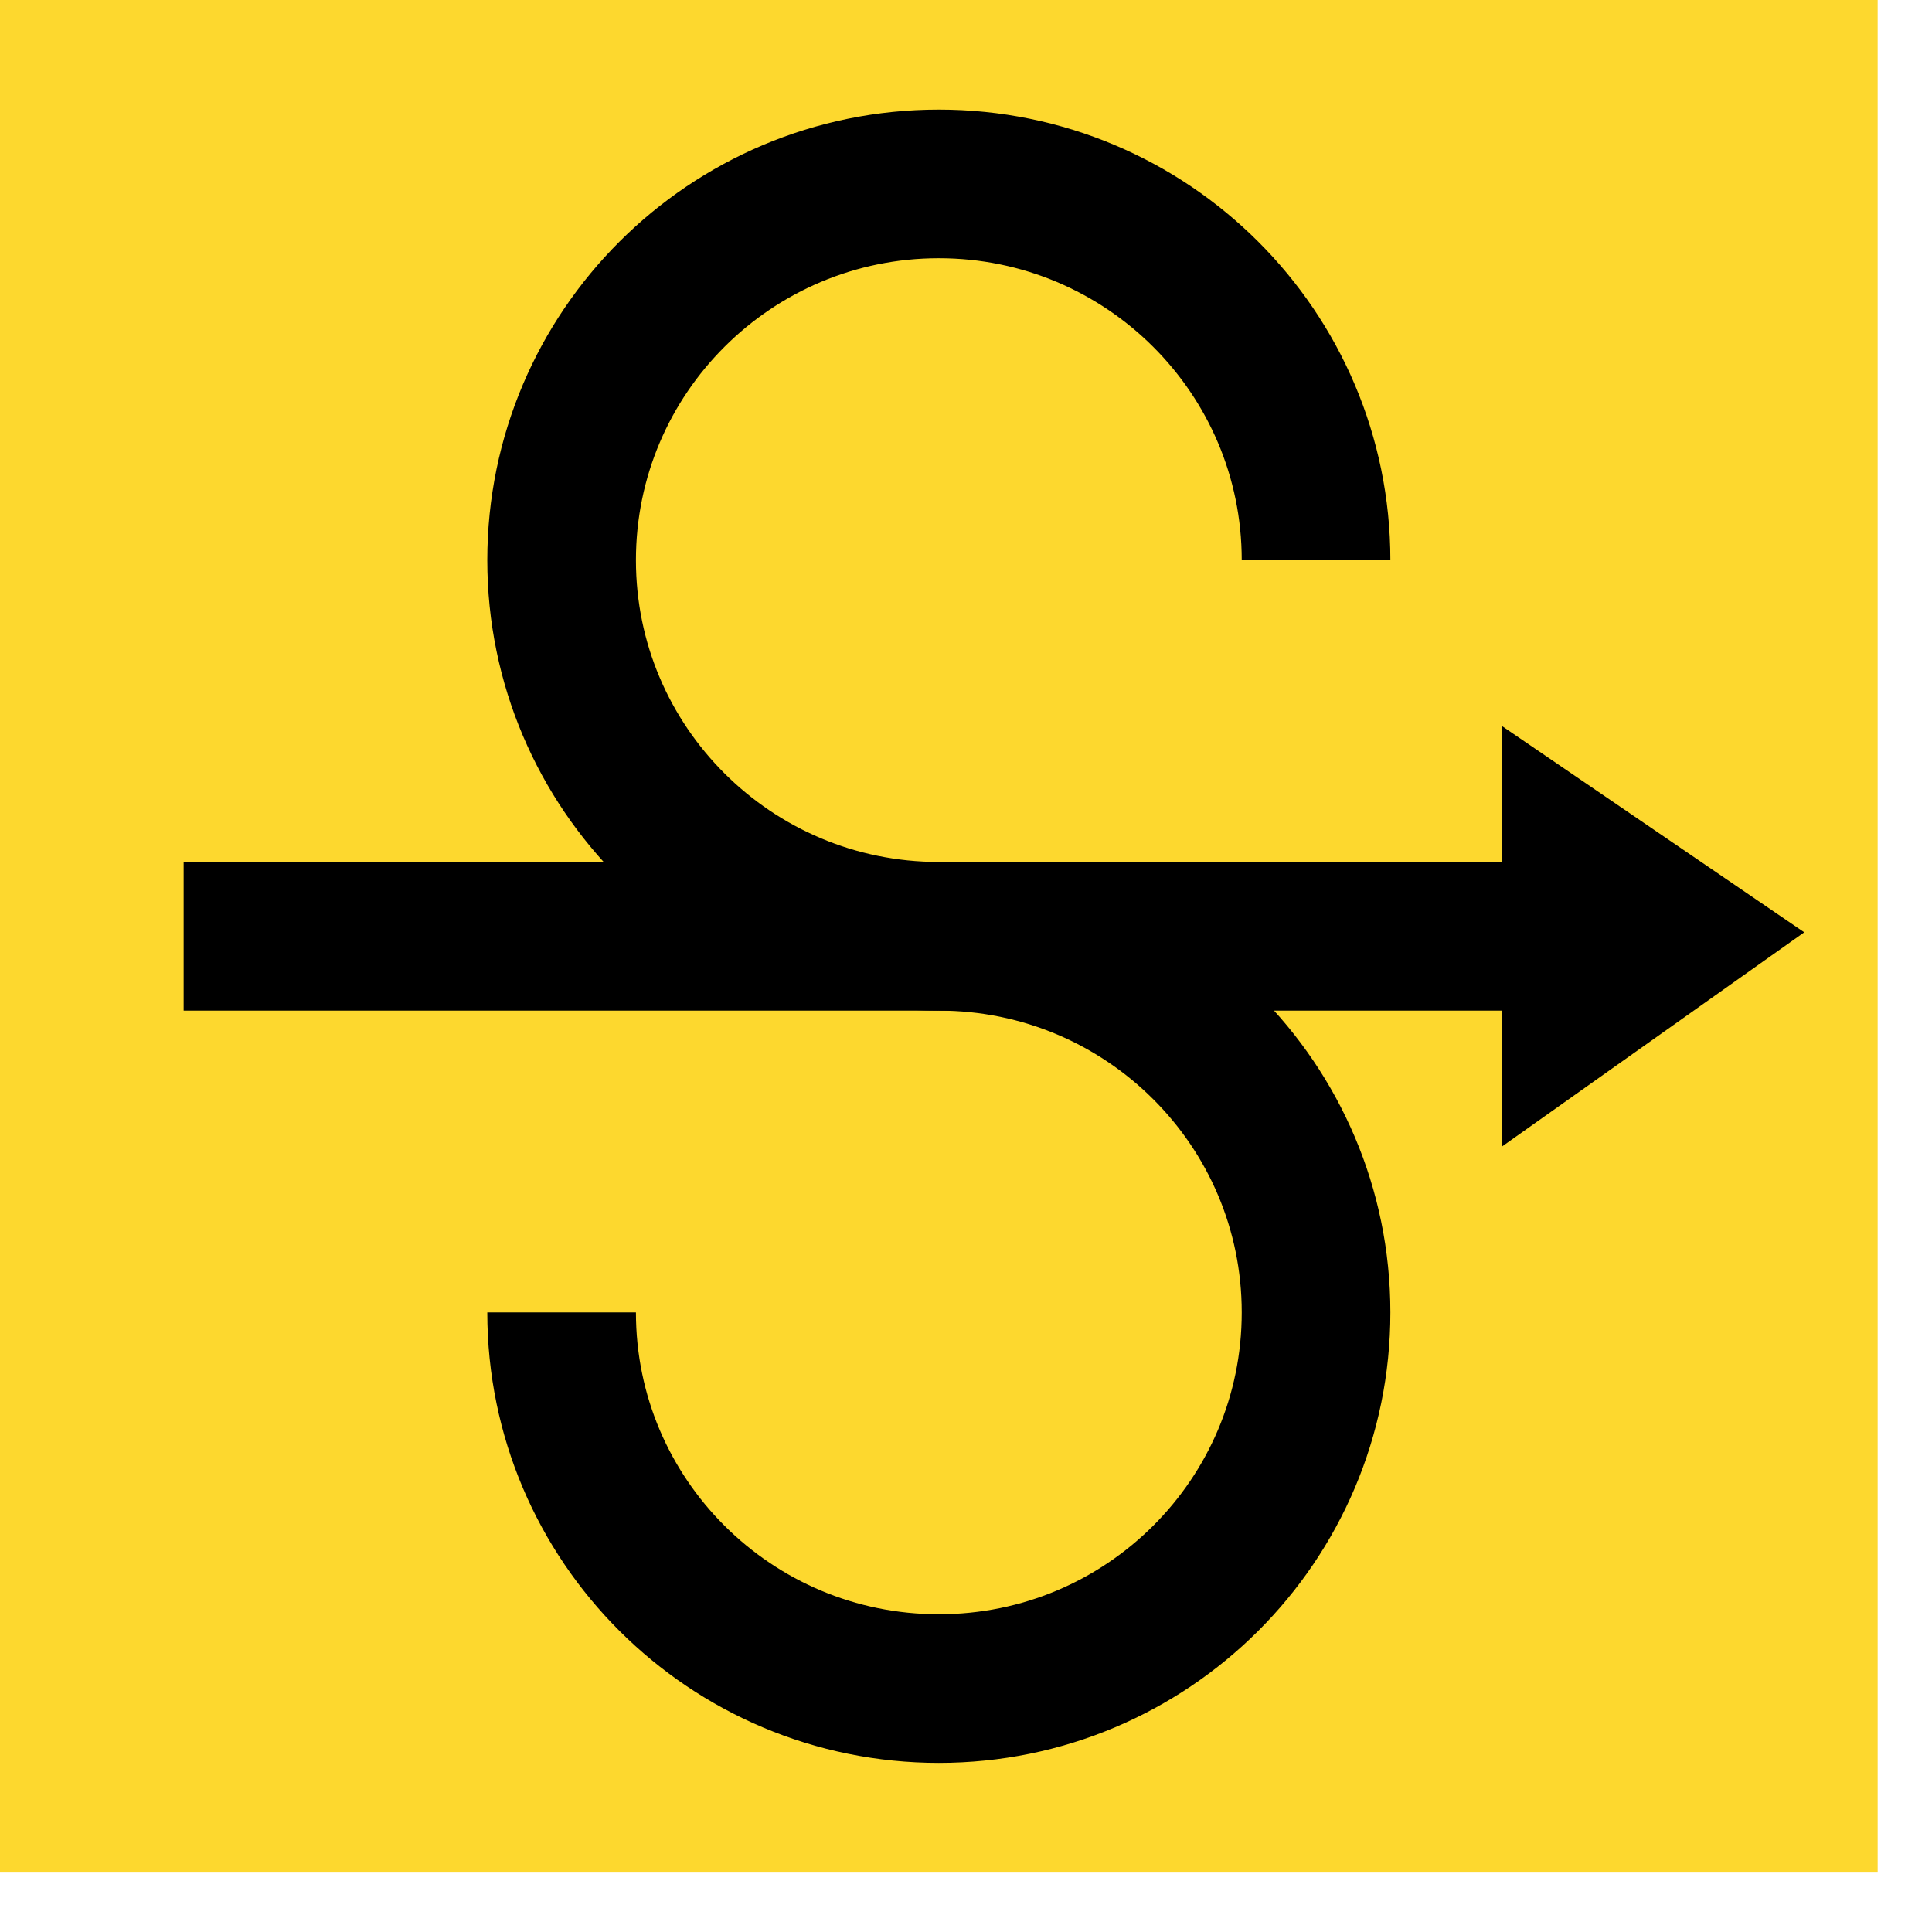
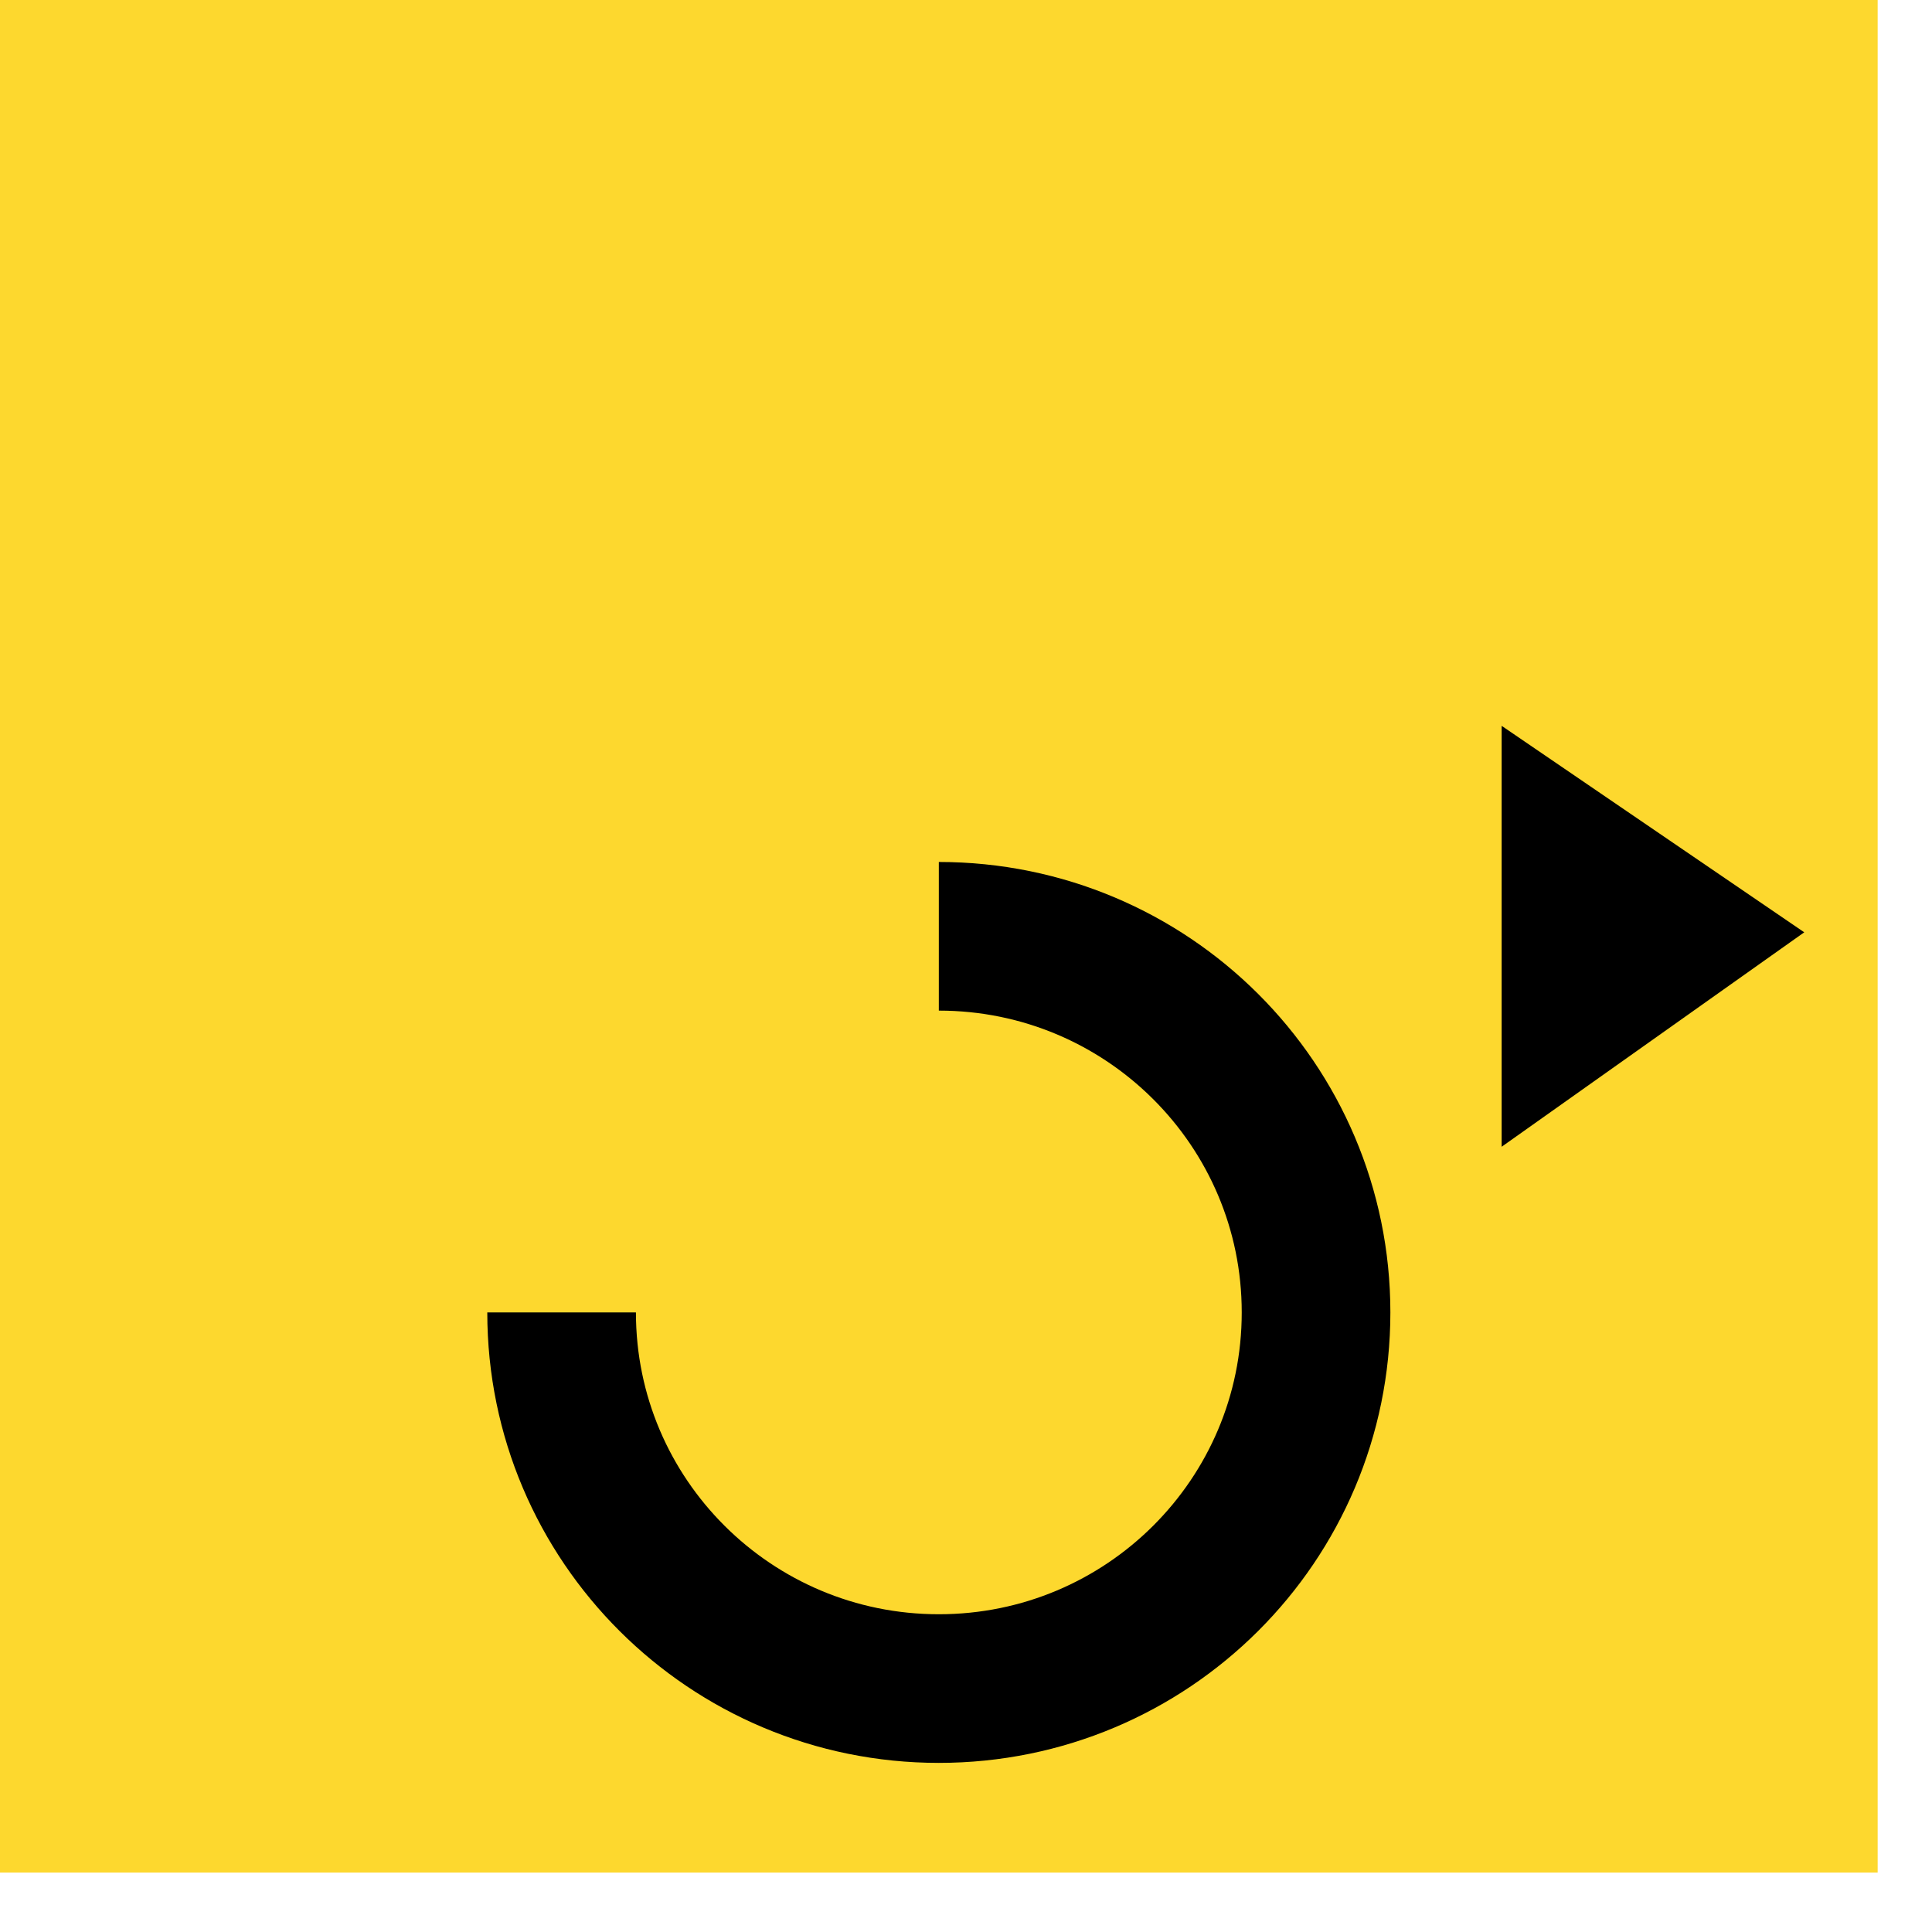
<svg xmlns="http://www.w3.org/2000/svg" width="16px" height="16px" viewBox="0 0 16 16" version="1.1">
  <title>Group 32</title>
  <desc>Created with Sketch.</desc>
  <g id="Desktop" stroke="none" stroke-width="1" fill="none" fill-rule="evenodd">
    <g id="Driving-Condition" transform="translate(-908, -3105)">
      <g id="Group-32" transform="translate(908, 3105)">
        <g id="Group-25">
          <polygon id="Fill-1" fill="#FDD82E" points="1.9468871e-12 15.508 15.55 15.508 15.55 -1.11910481e-13 1.9468871e-12 -1.11910481e-13" />
          <polygon id="Fill-19" fill="#000000" points="12.436 9.497 12.436 6.011 14.942 7.721" />
-           <path d="M13.423,7.754 L1.521,7.754" id="Stroke-20" stroke="#000000" stroke-width="1.231" />
-           <path d="M10.899,4.639 C10.899,2.918 9.5,1.523 7.775,1.523 C6.05,1.523 4.651,2.918 4.651,4.639 C4.651,6.359 6.05,7.754 7.775,7.754" id="Stroke-30" stroke="#000000" stroke-width="1.231" />
          <path d="M4.651,10.869 C4.651,12.59 6.05,13.984 7.775,13.984 C9.501,13.984 10.899,12.59 10.899,10.869 C10.899,9.149 9.501,7.754 7.775,7.754" id="Stroke-32" stroke="#000000" stroke-width="1.231" />
        </g>
      </g>
    </g>
  </g>
</svg>